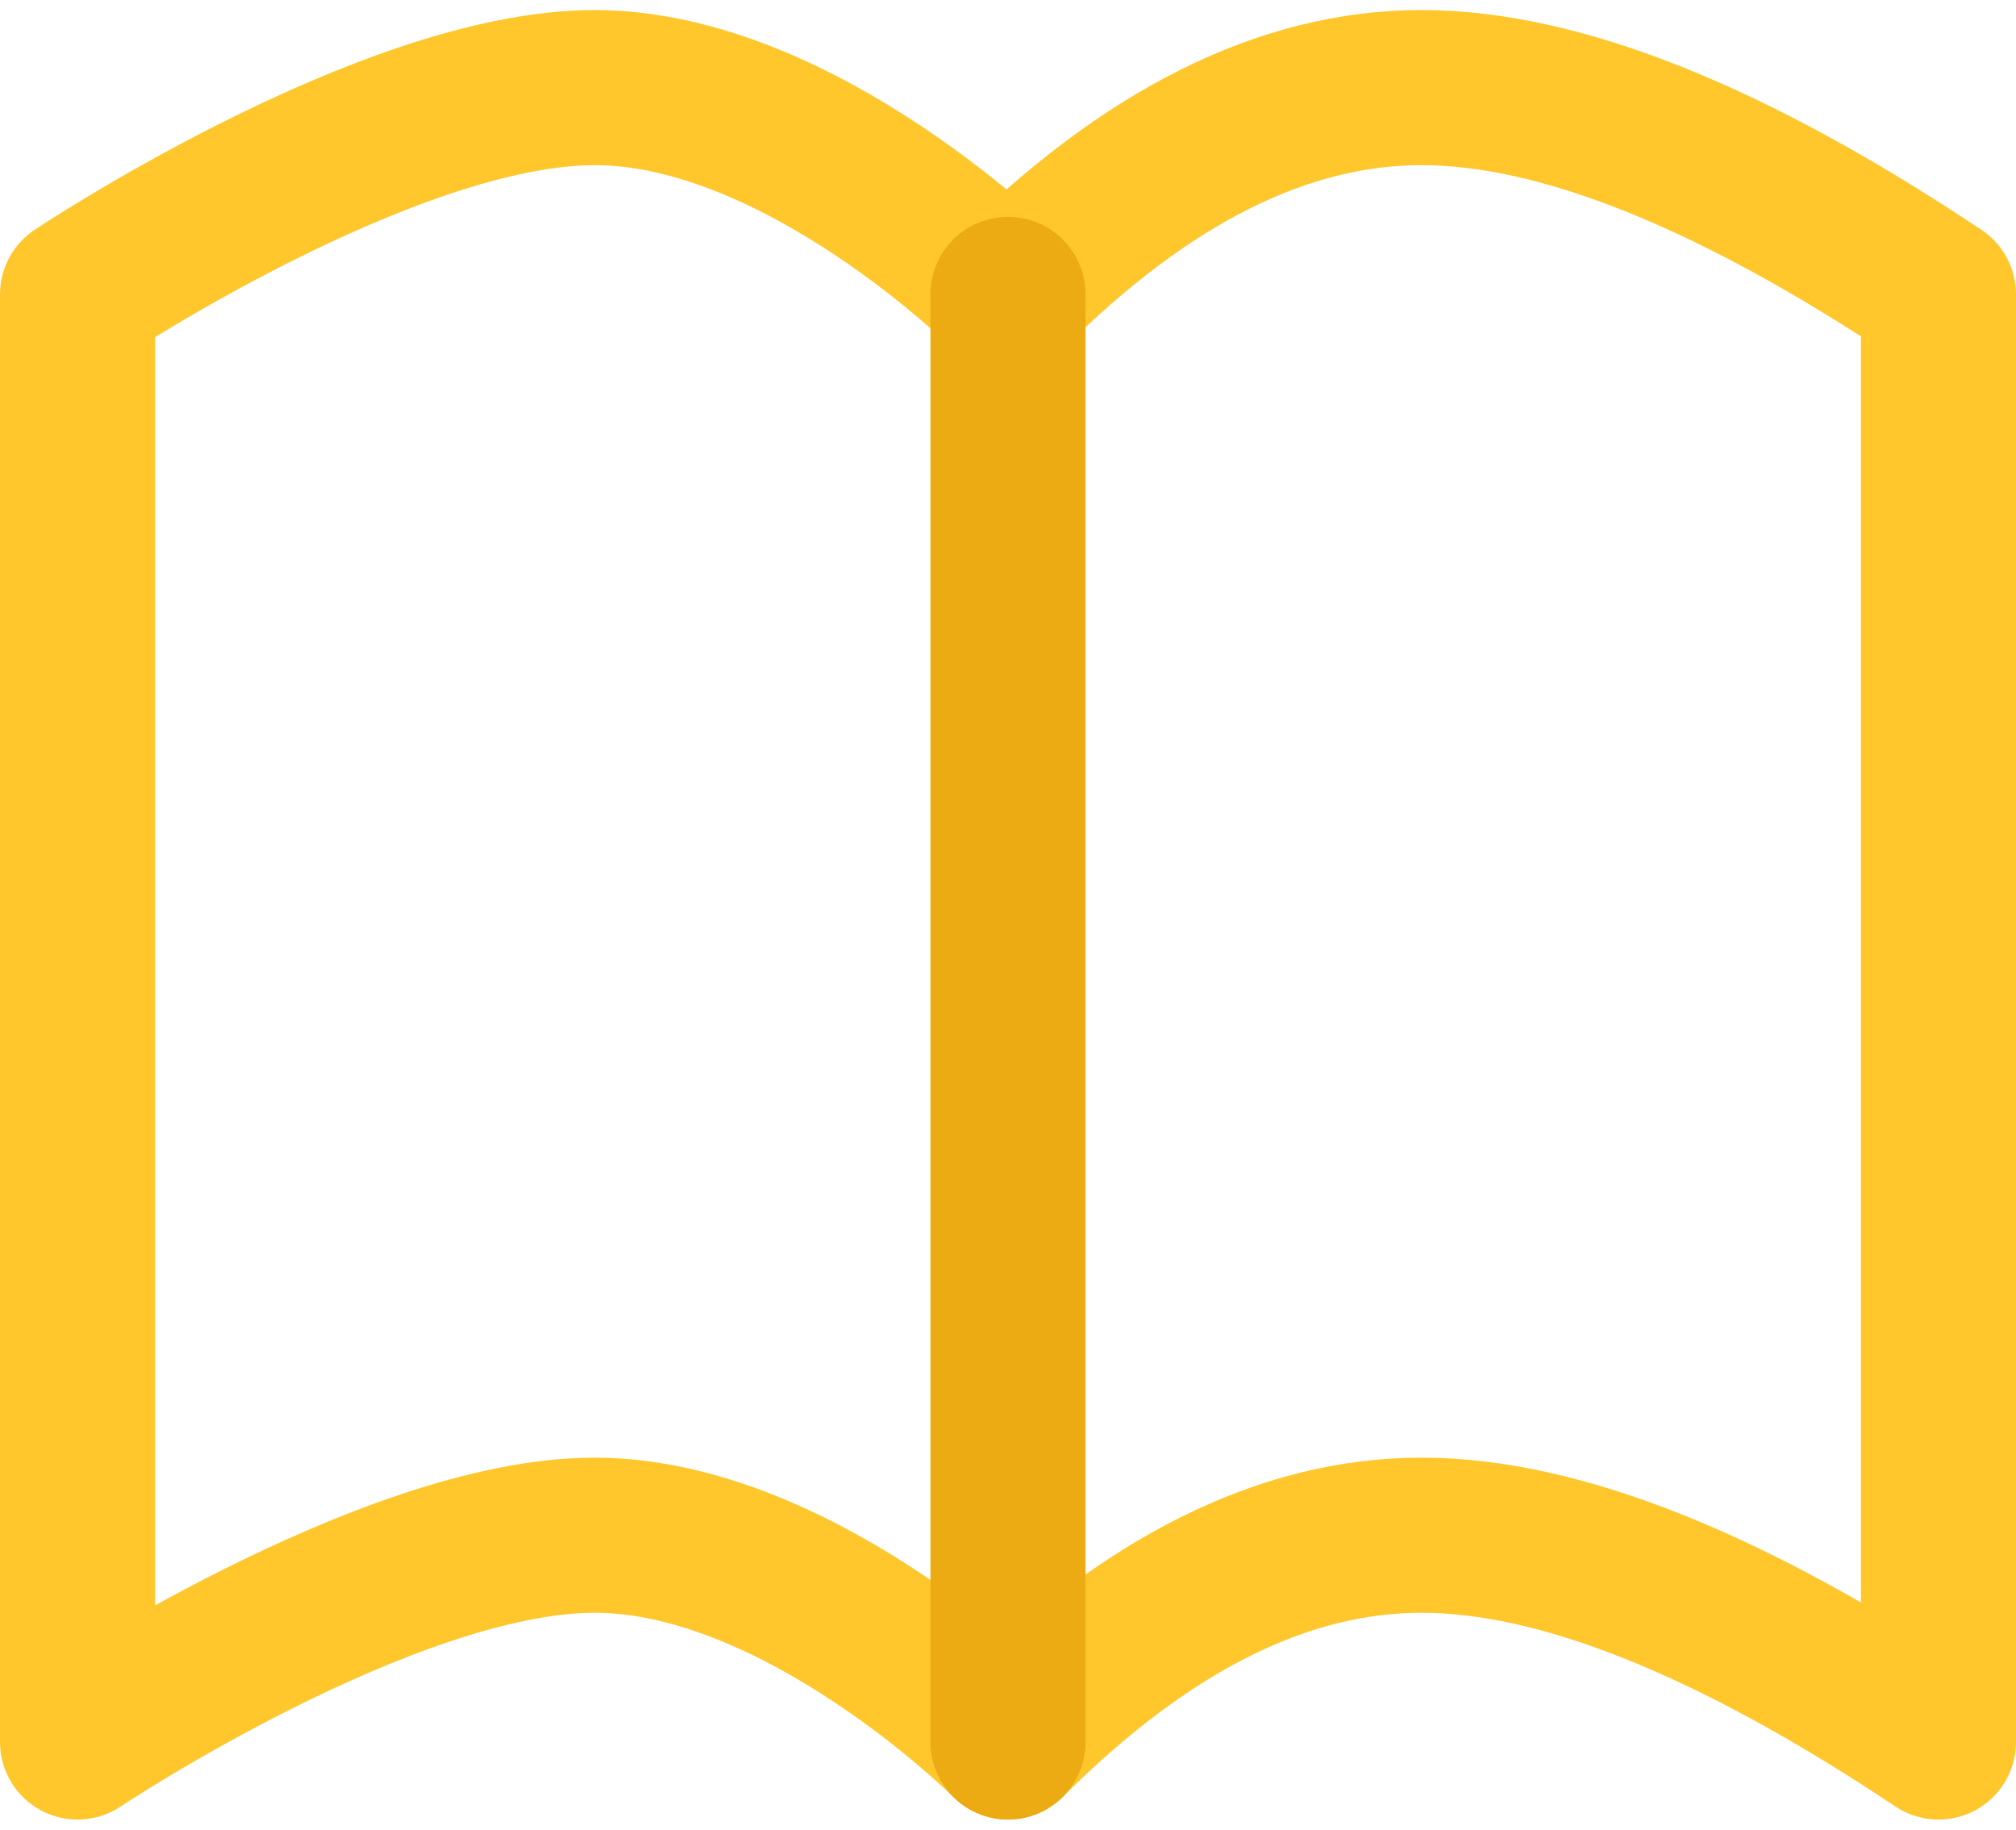
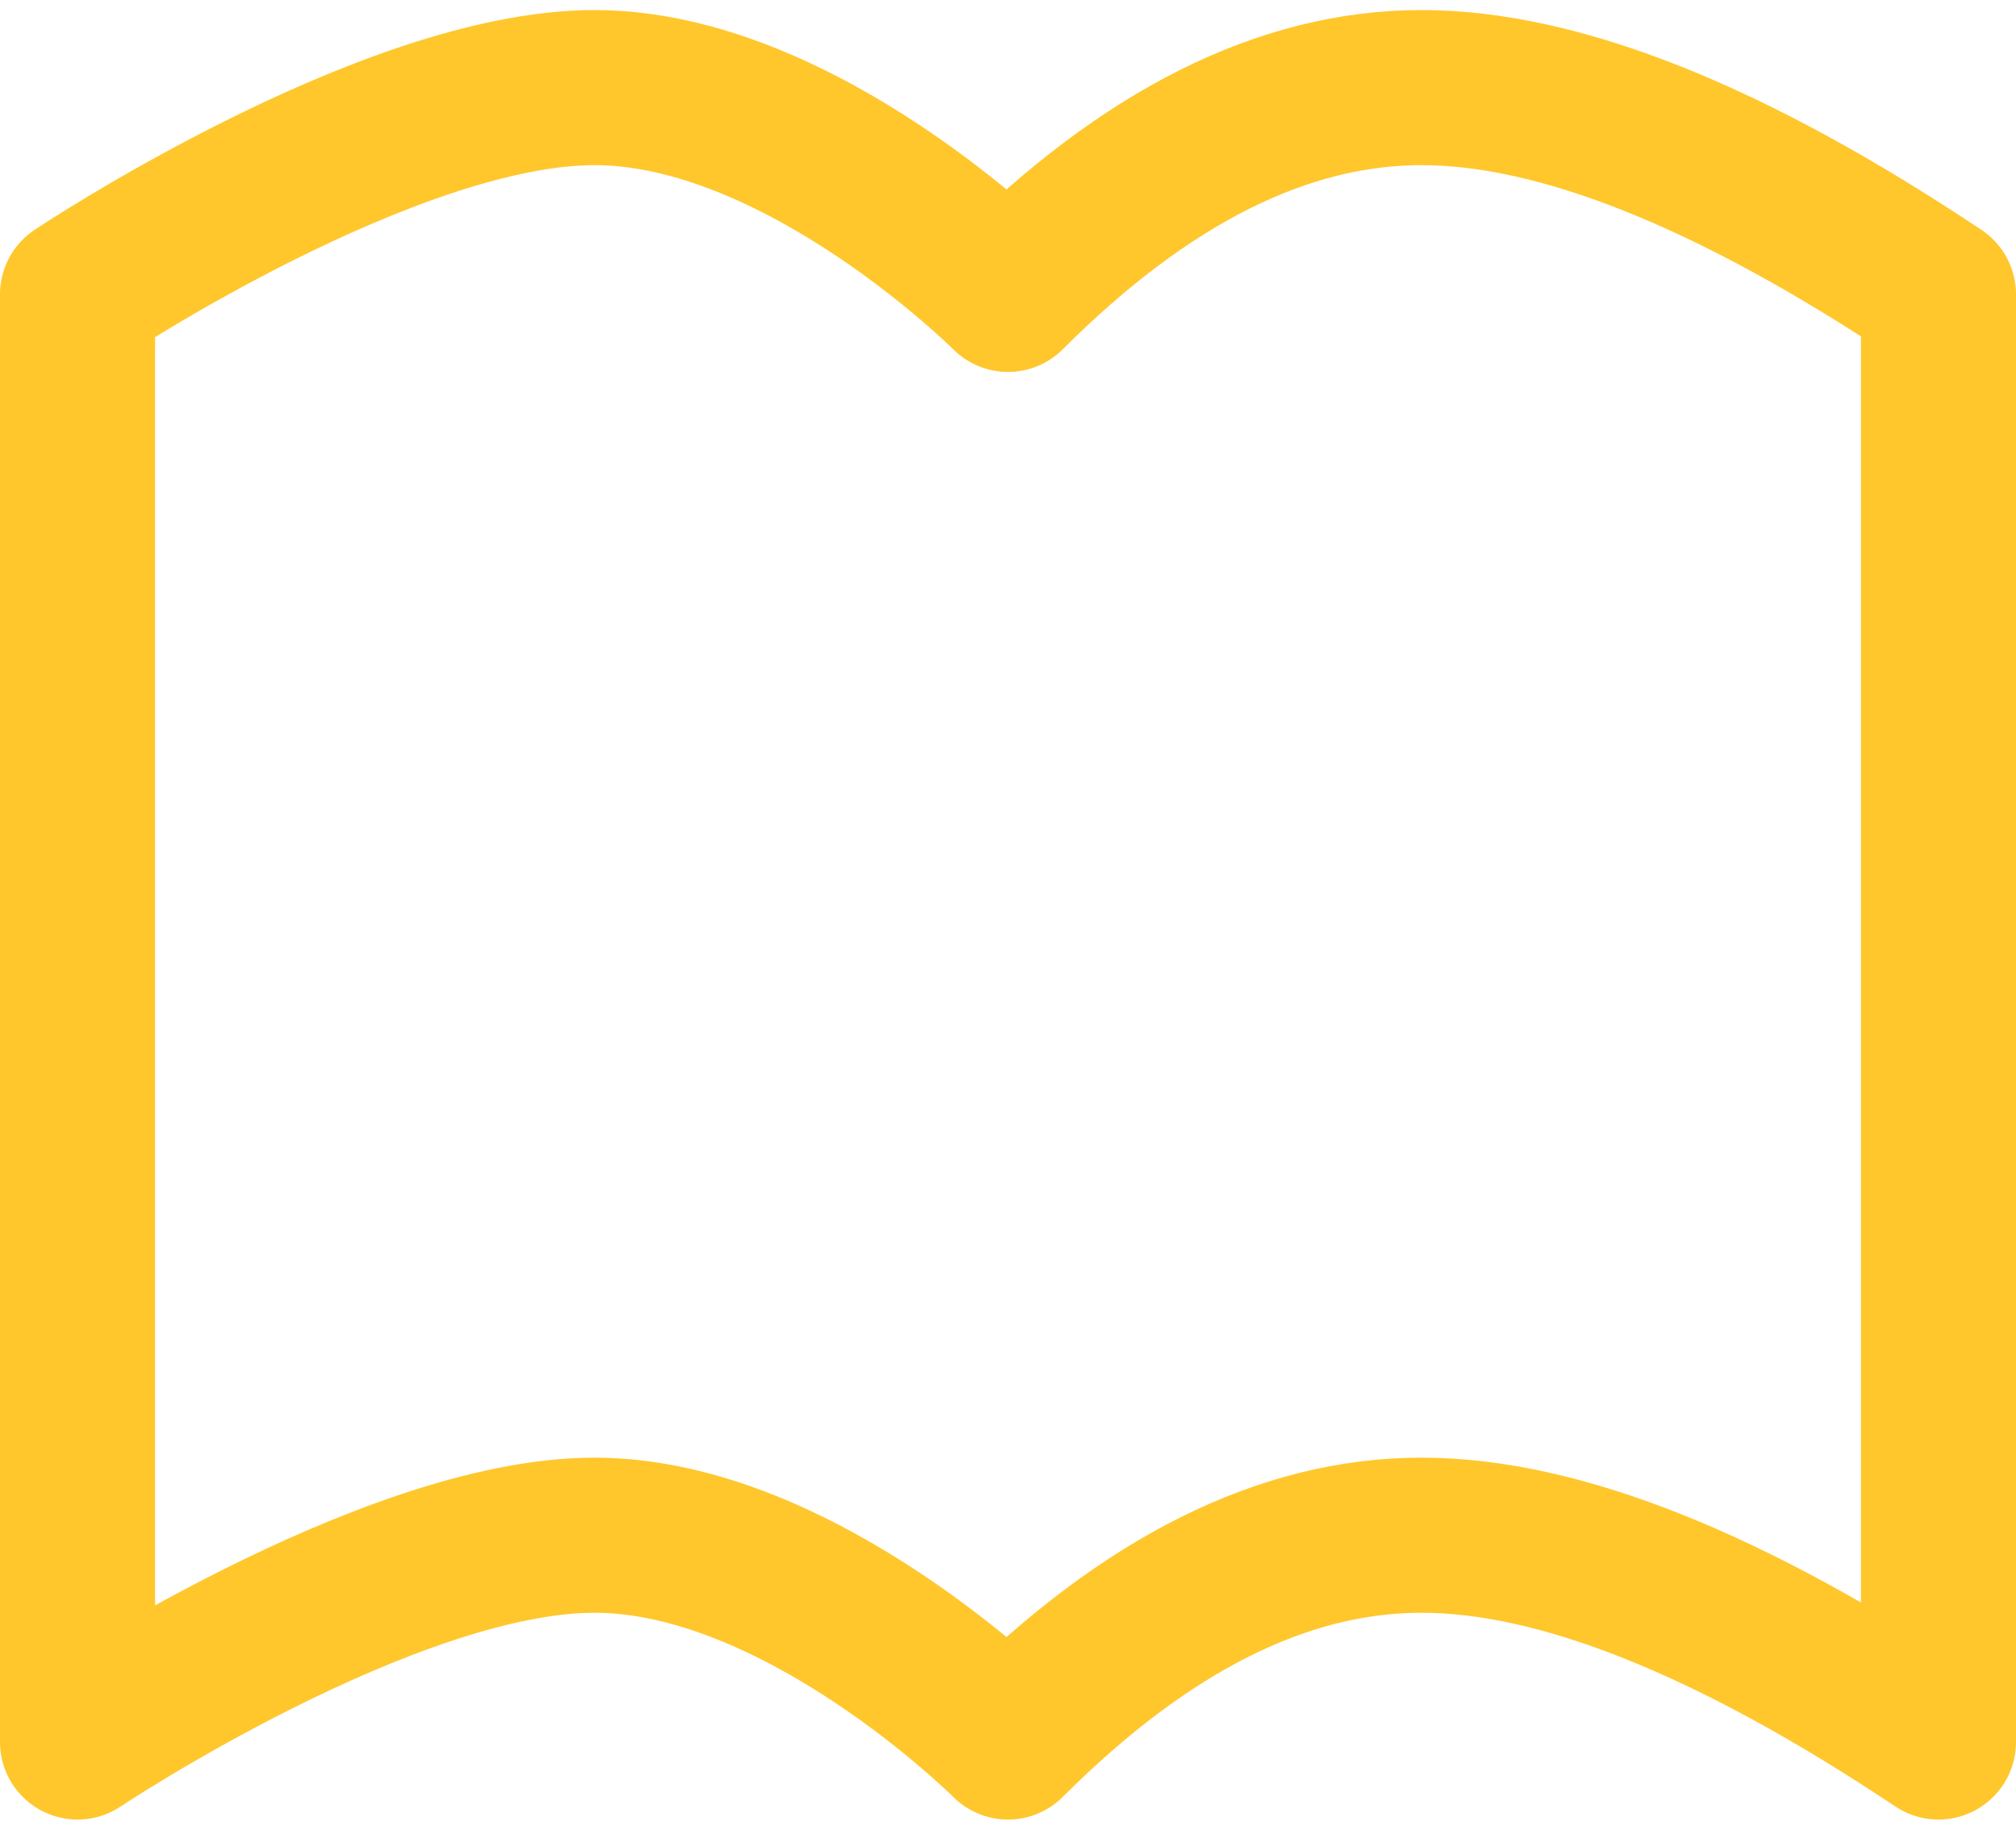
<svg xmlns="http://www.w3.org/2000/svg" width="0.54in" height="0.49in" viewBox="0 0 39 35">
-   <path d="M20,6s-4-4-8-4S2,6,2,6V34s6-4,10-4,8,4,8,4q4-4,8-4t10,4V6Q32,2,28,2T20,6Z" transform="translate(-0.5 -0.5)" fill="none" stroke="#FFC72C" stroke-linecap="round" stroke-linejoin="round" stroke-width="3" />
-   <line x1="19.5" y1="5.5" x2="19.5" y2="33.5" fill="none" stroke="#ecaa13" stroke-linecap="round" stroke-linejoin="round" stroke-width="3" />
+   <path d="M20,6s-4-4-8-4S2,6,2,6V34s6-4,10-4,8,4,8,4q4-4,8-4t10,4V6Q32,2,28,2T20,6" transform="translate(-0.5 -0.5)" fill="none" stroke="#FFC72C" stroke-linecap="round" stroke-linejoin="round" stroke-width="3" />
</svg>